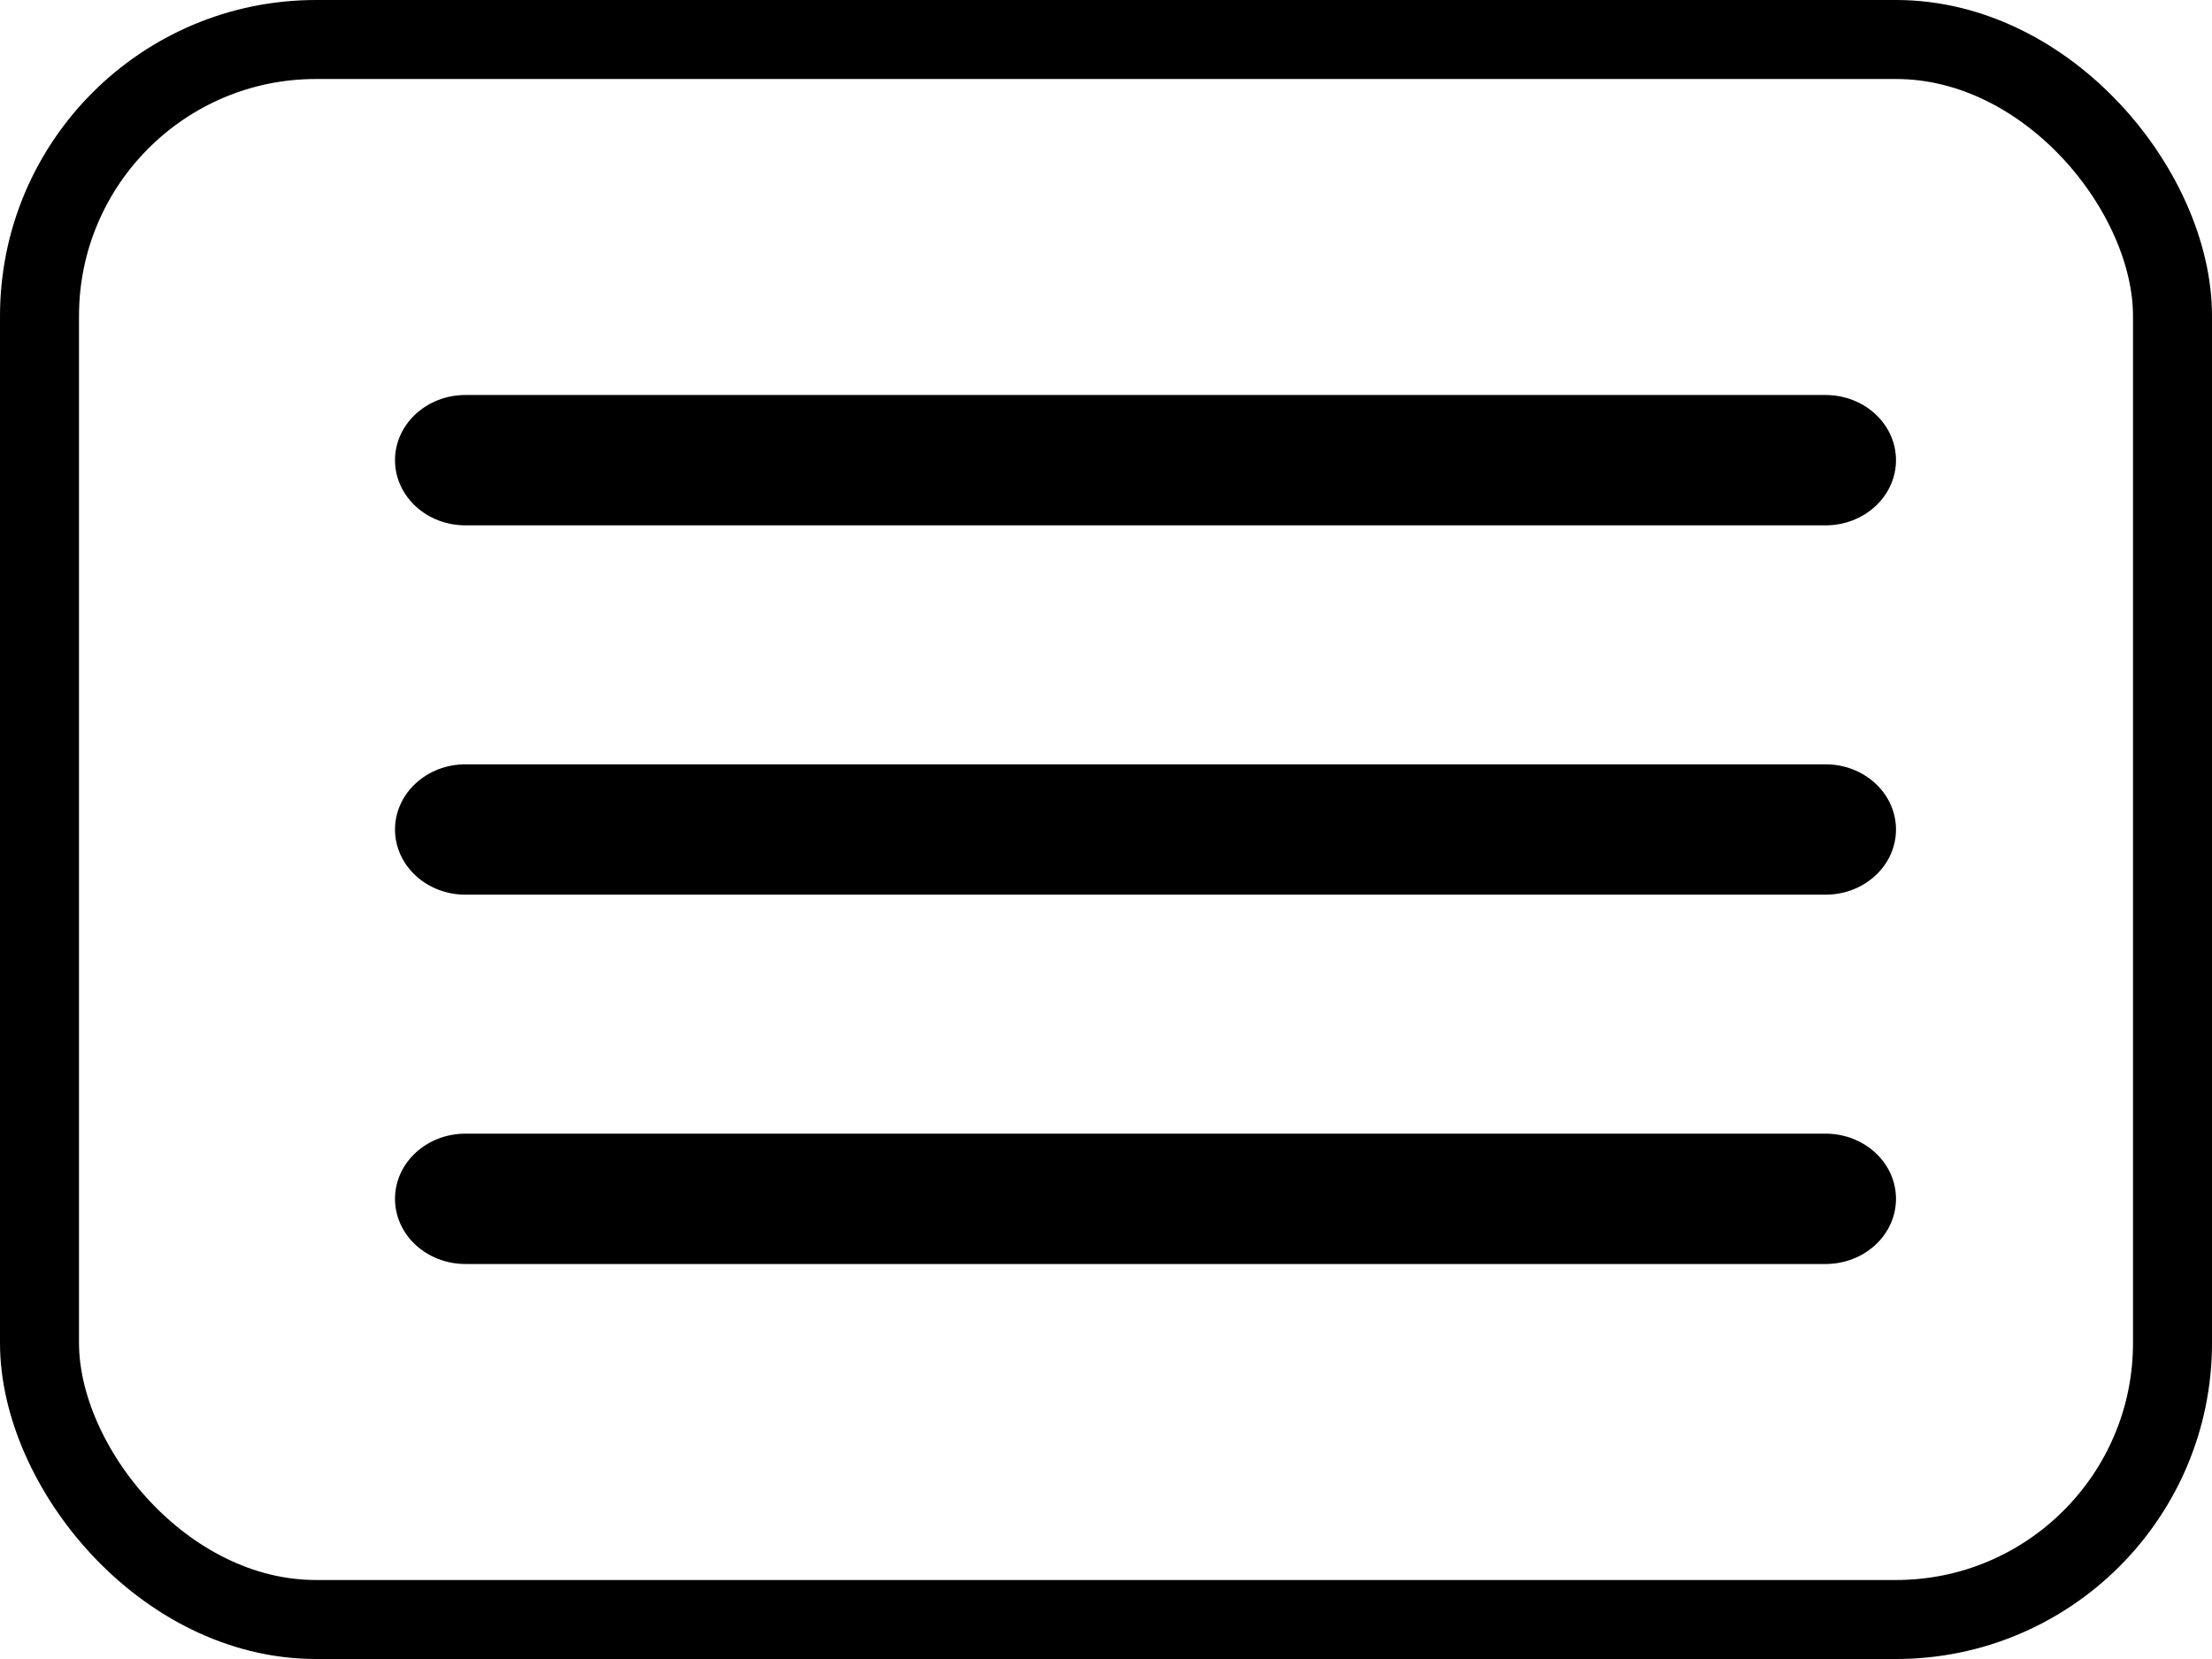
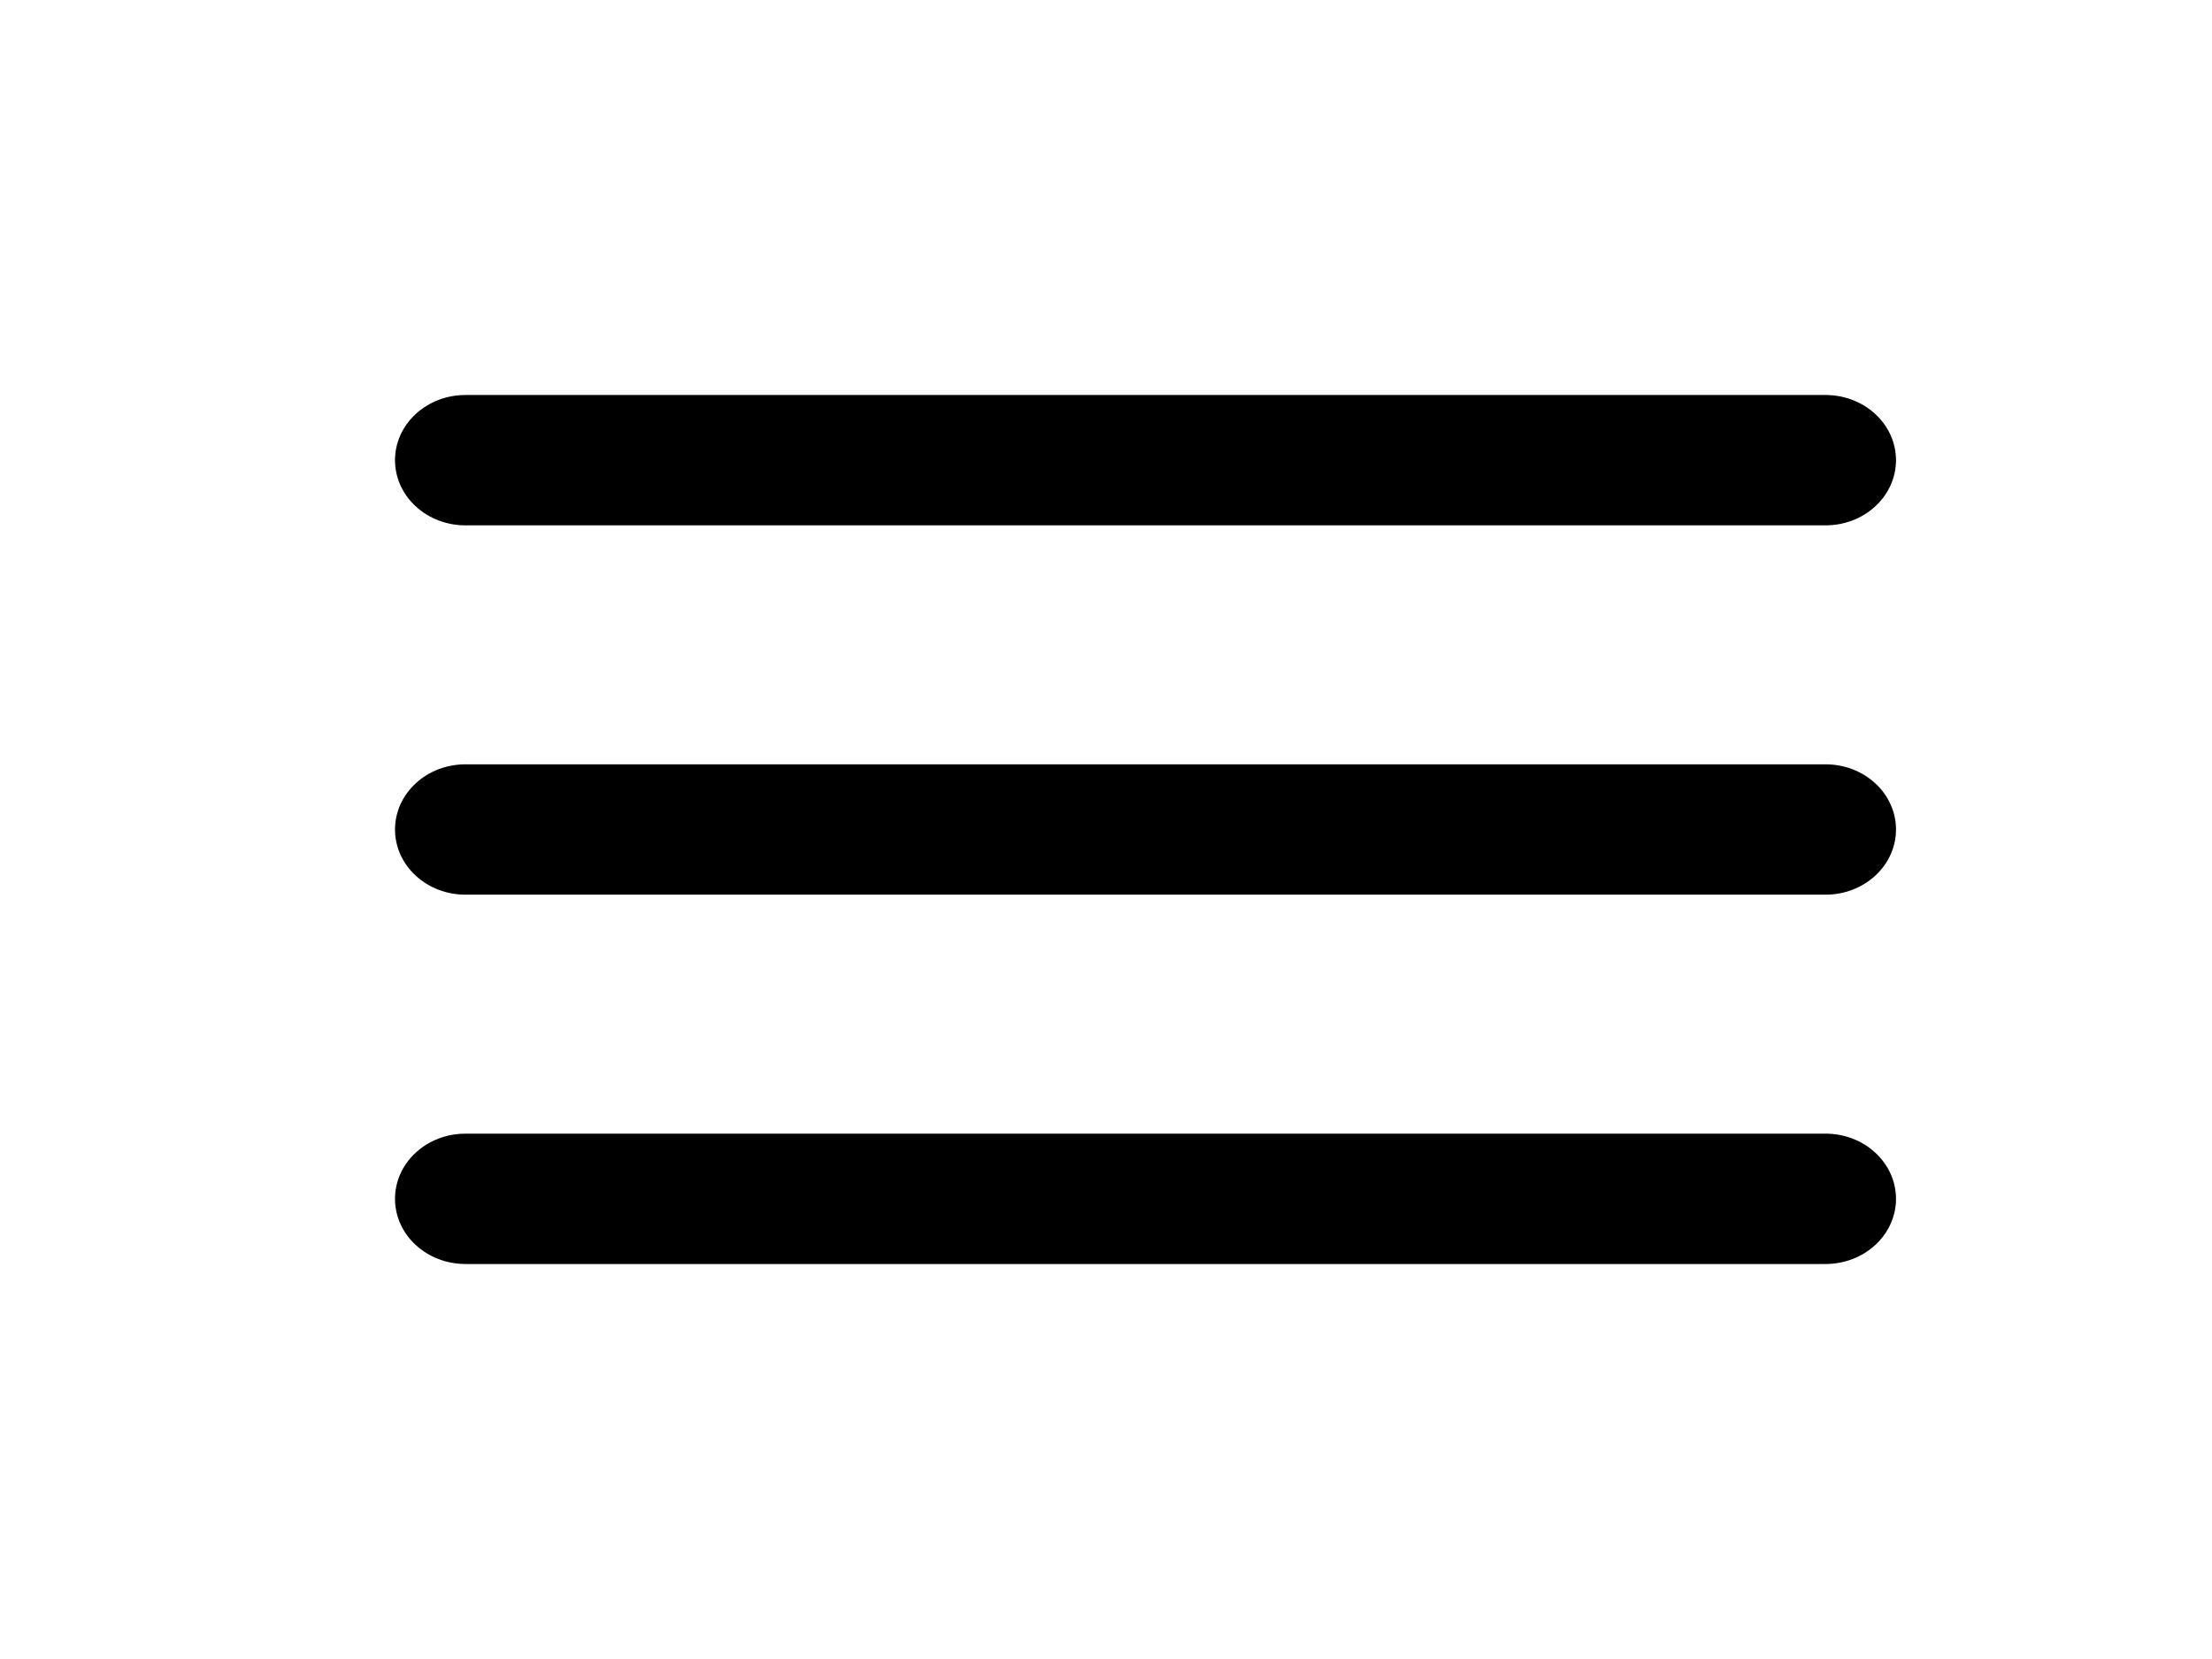
<svg xmlns="http://www.w3.org/2000/svg" width="28" height="21" viewBox="0 0 28 21" fill="none">
  <path fill-rule="evenodd" clip-rule="evenodd" d="M5 5.825C5 5.606 5.094 5.396 5.261 5.242C5.428 5.087 5.654 5 5.891 5H23.109C23.346 5 23.572 5.087 23.739 5.242C23.906 5.396 24 5.606 24 5.825C24 6.044 23.906 6.254 23.739 6.408C23.572 6.563 23.346 6.65 23.109 6.65H5.891C5.654 6.65 5.428 6.563 5.261 6.408C5.094 6.254 5 6.044 5 5.825ZM5 10.5C5 10.281 5.094 10.071 5.261 9.917C5.428 9.762 5.654 9.675 5.891 9.675H23.109C23.346 9.675 23.572 9.762 23.739 9.917C23.906 10.071 24 10.281 24 10.5C24 10.719 23.906 10.929 23.739 11.083C23.572 11.238 23.346 11.325 23.109 11.325H5.891C5.654 11.325 5.428 11.238 5.261 11.083C5.094 10.929 5 10.719 5 10.5ZM5.891 14.35C5.654 14.35 5.428 14.437 5.261 14.592C5.094 14.746 5 14.956 5 15.175C5 15.394 5.094 15.604 5.261 15.758C5.428 15.913 5.654 16 5.891 16H23.109C23.346 16 23.572 15.913 23.739 15.758C23.906 15.604 24 15.394 24 15.175C24 14.956 23.906 14.746 23.739 14.592C23.572 14.437 23.346 14.35 23.109 14.35H5.891Z" fill="black" />
-   <rect x="0.5" y="0.5" width="27" height="20" rx="3.5" stroke="black" />
</svg>